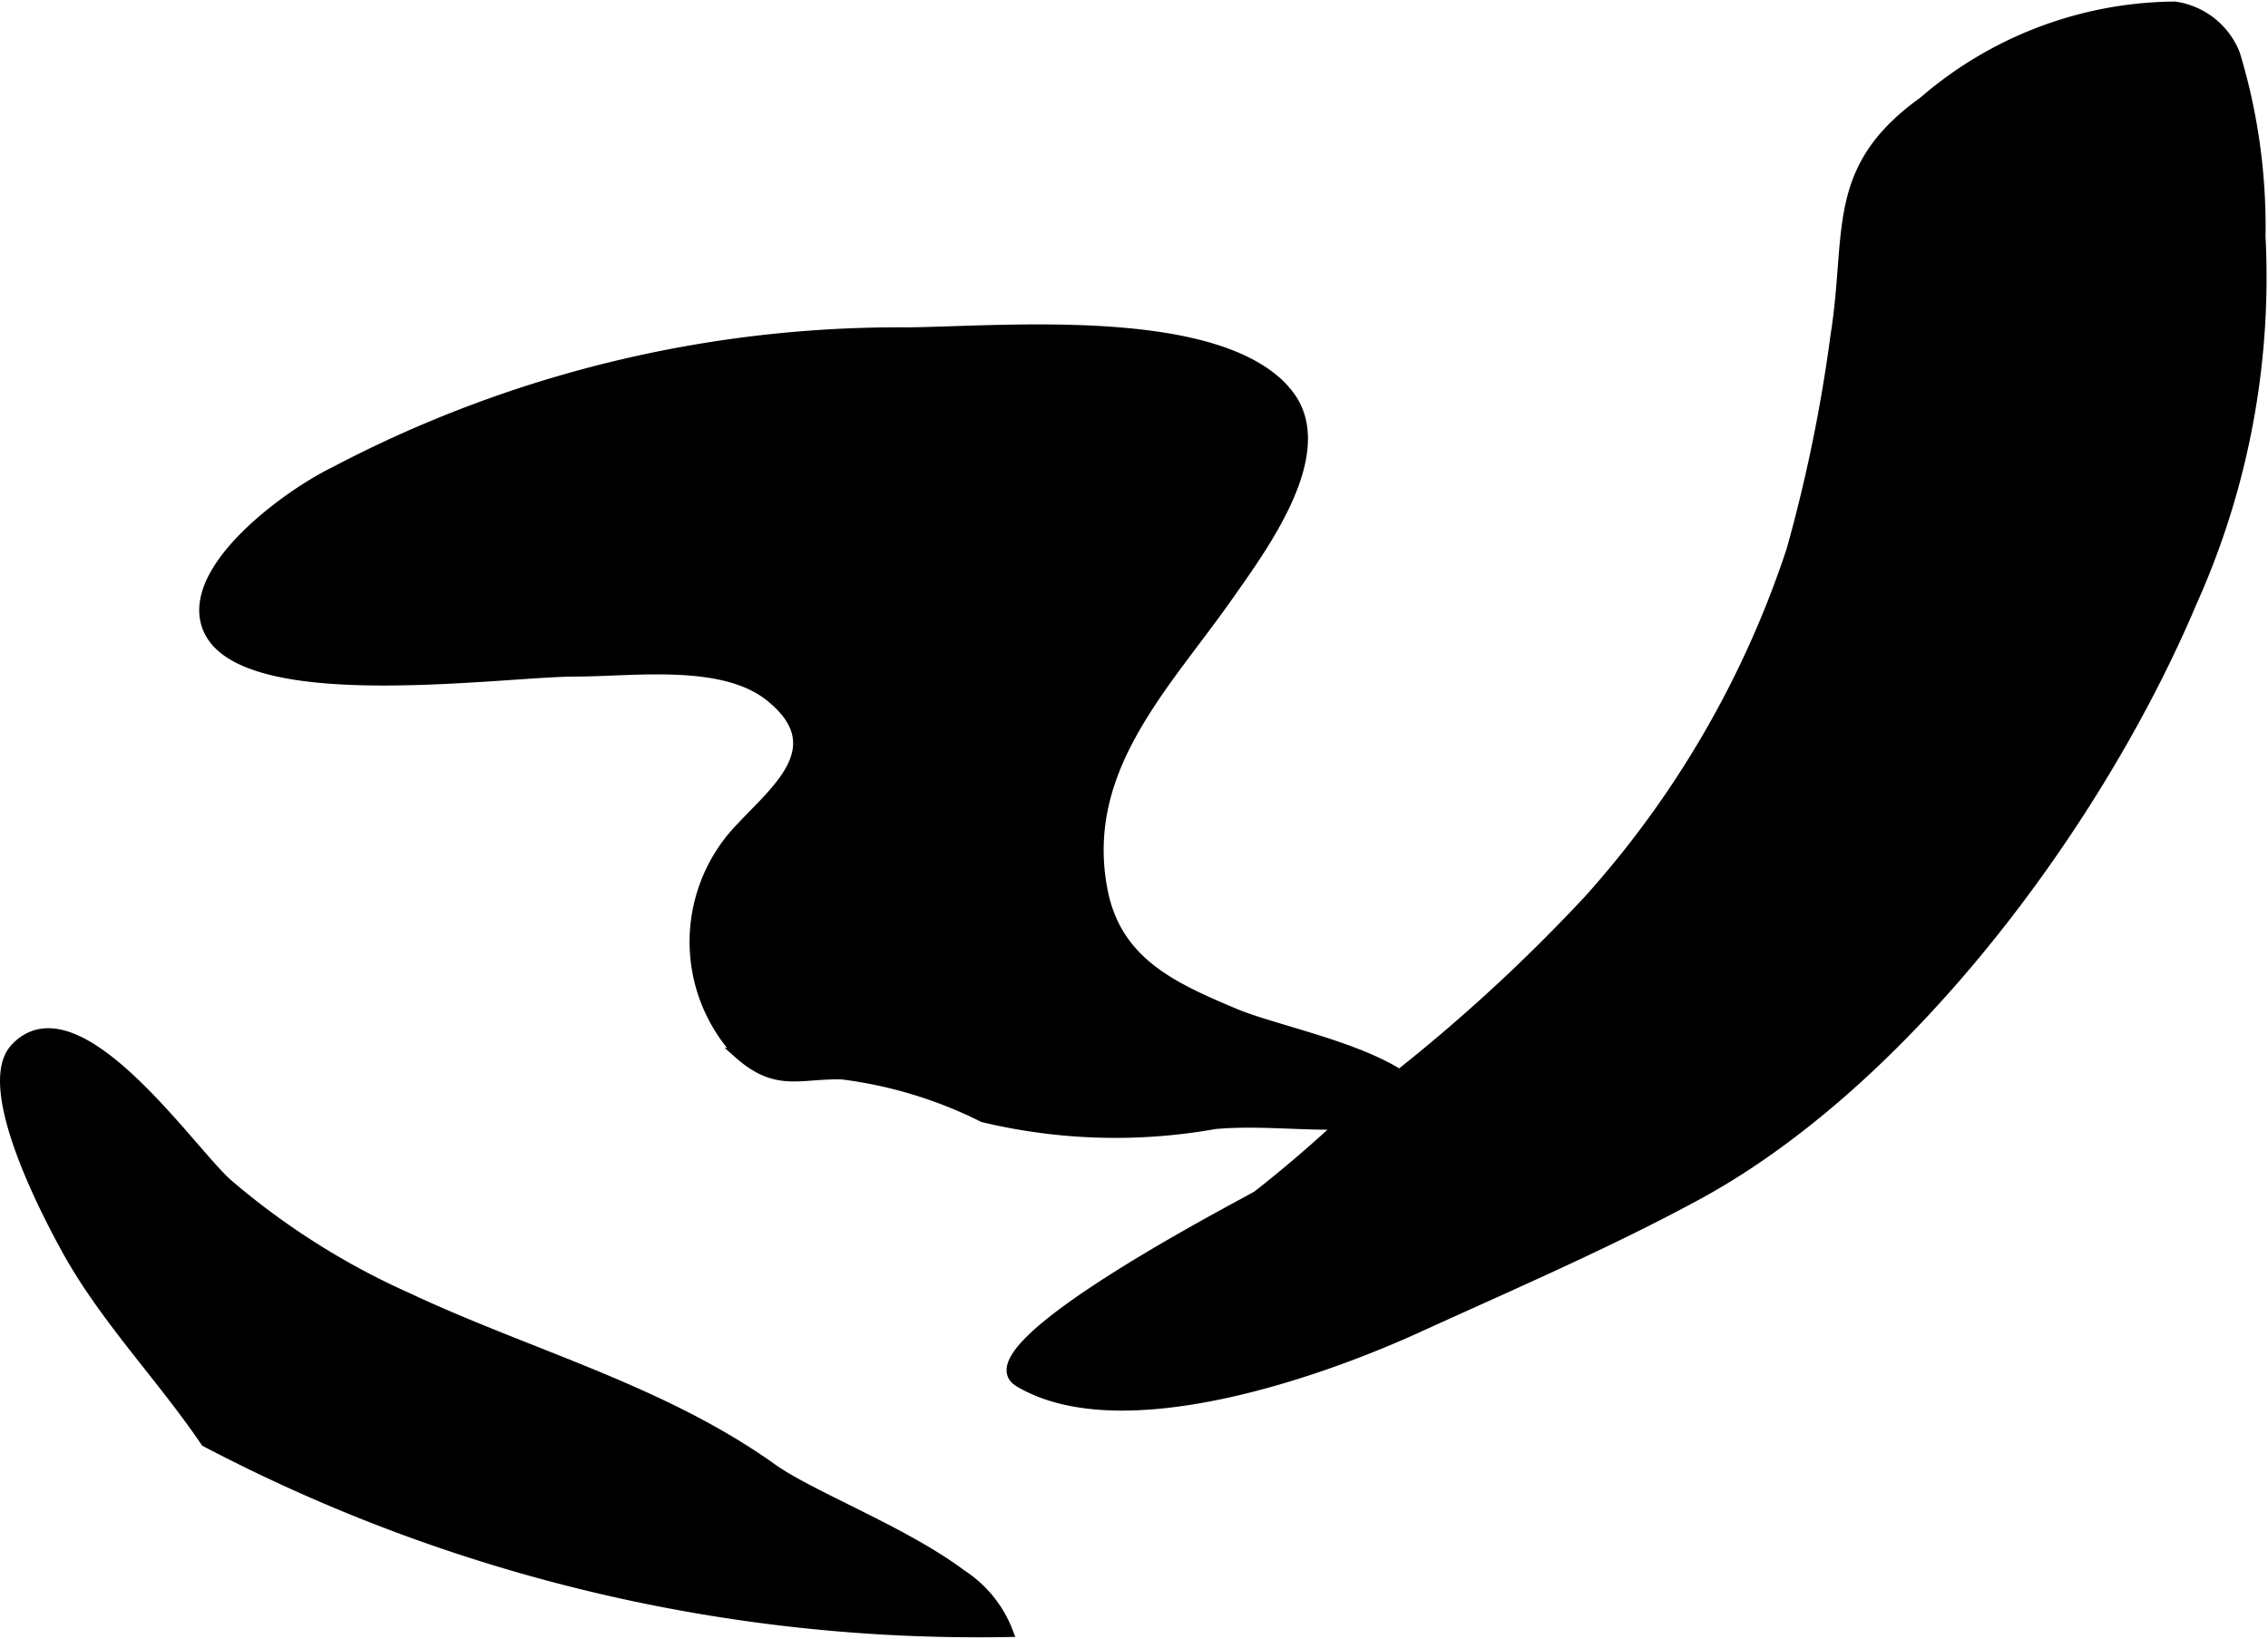
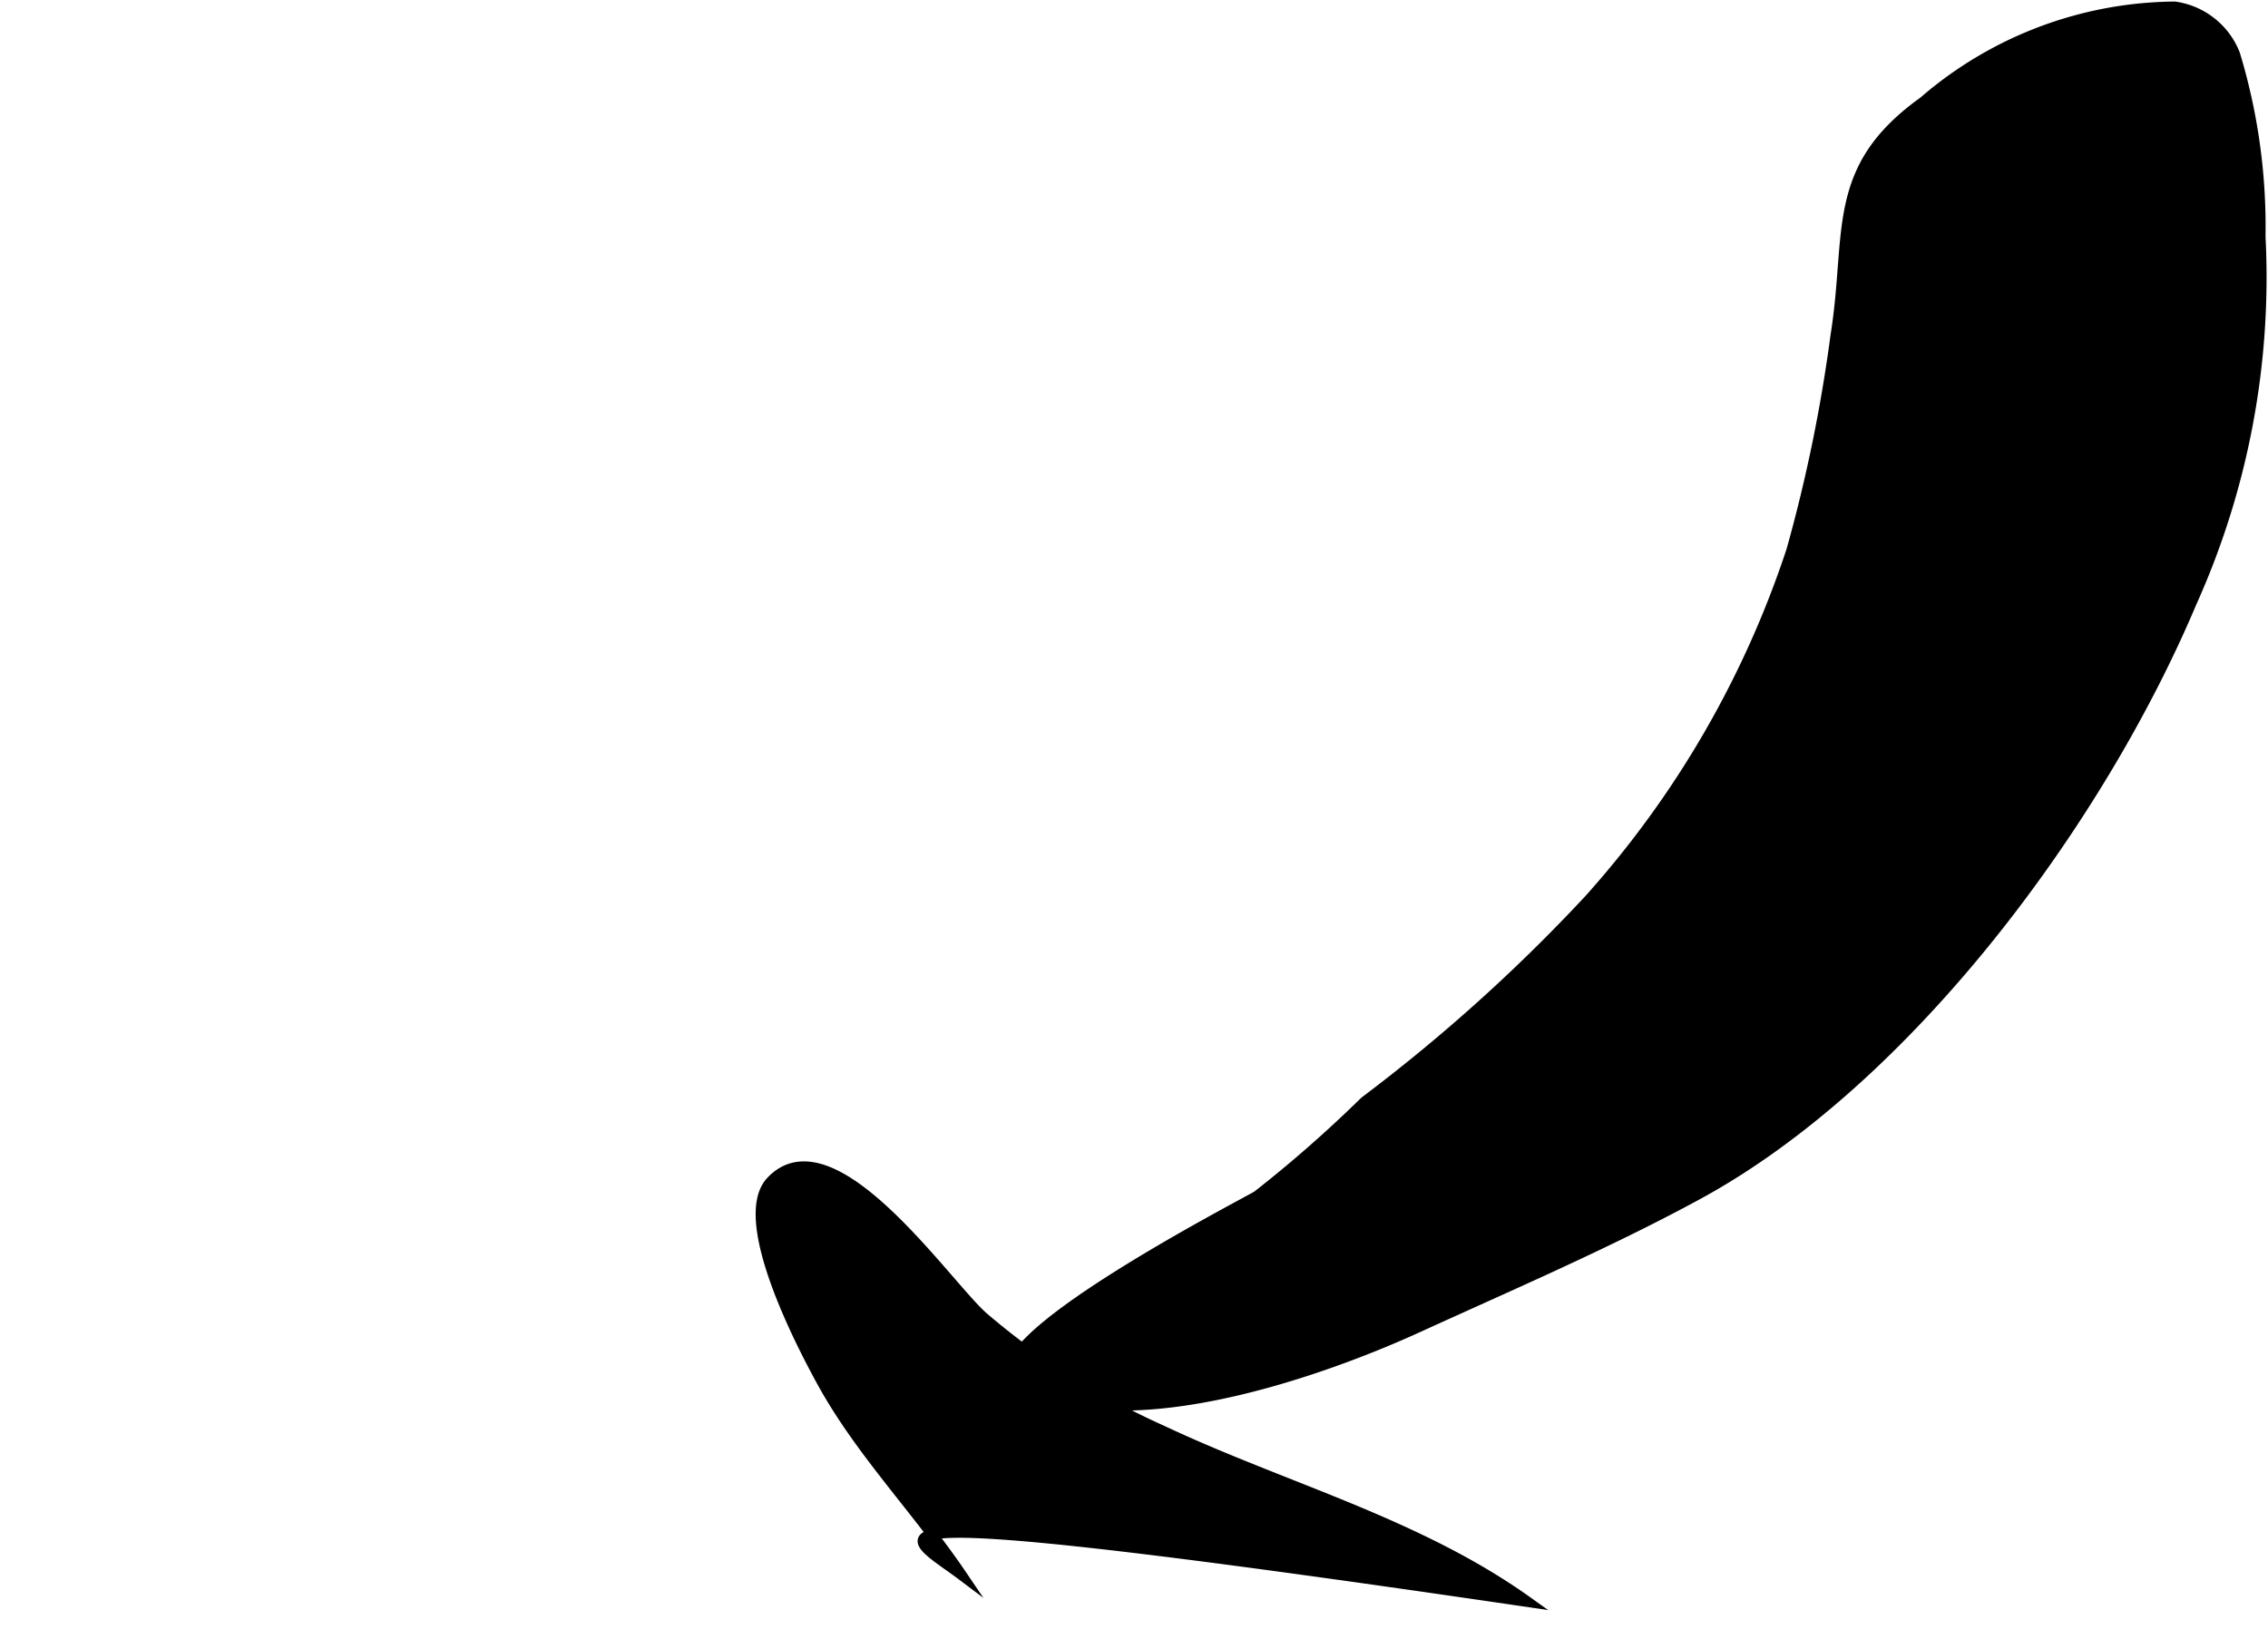
<svg xmlns="http://www.w3.org/2000/svg" version="1.1" width="11.419mm" height="8.254mm" viewBox="0 0 32.369 23.398">
  <defs>
    <style type="text/css">
      .a {
        stroke: #000;
        stroke-miterlimit: 10;
        stroke-width: 0.15px;
        fill-rule: evenodd;
      }
    </style>
  </defs>
-   <path class="a" d="M18.287,5.517c.027.029.051.057.075.085.687.816-.334,2.188-.827,2.892-.906,1.294-2.132,2.483-1.804,4.207.196,1.035.999,1.393,1.876,1.764.705.301,2.509.6,2.797,1.336-.949.439-2.062.148-3.066.242a8.097,8.097,0,0,1-3.305-.097,6.223,6.223,0,0,0-2.014-.612c-.611-.016-.931.188-1.48-.301a2.339,2.339,0,0,1,.049-3.229c.508-.544,1.295-1.154.398-1.868-.68-.539-1.952-.353-2.769-.353-1.107,0-5.106.594-5.293-.778-.107-.806,1.224-1.761,1.843-2.063a17.298,17.298,0,0,1,8.175-1.994C14.268,4.737,17.233,4.455,18.287,5.517Z" />
  <path class="a" d="M31.895.772a8.478,8.478,0,0,1,.364,2.607,11.299,11.299,0,0,1-.98,5.217c-1.316,3.121-4.057,6.842-7.083,8.473-1.263.684-2.655,1.283-3.965,1.881-1.461.667-4.256,1.629-5.685.775-.797-.475,3.199-2.532,3.4-2.654a18.432,18.432,0,0,0,1.533-1.345,24.539,24.539,0,0,0,3.194-2.874,14.046,14.046,0,0,0,2.898-4.996A22.119,22.119,0,0,0,26.2,4.792c.236-1.472-.091-2.377,1.255-3.34a5.543,5.543,0,0,1,3.583-1.355A1.085,1.085,0,0,1,31.895.772Z" />
-   <path class="a" d="M13.721,22.48a1.69,1.69,0,0,1,.661.814,23.696,23.696,0,0,1-11.446-2.715c-.632-.933-1.434-1.75-1.982-2.742-.294-.535-1.24-2.337-.732-2.874.873-.921,2.483,1.46,3.022,1.937a10.564,10.564,0,0,0,2.573,1.629c1.732.814,3.626,1.312,5.198,2.435C11.572,21.362,12.902,21.864,13.721,22.48Z" />
+   <path class="a" d="M13.721,22.48c-.632-.933-1.434-1.75-1.982-2.742-.294-.535-1.24-2.337-.732-2.874.873-.921,2.483,1.46,3.022,1.937a10.564,10.564,0,0,0,2.573,1.629c1.732.814,3.626,1.312,5.198,2.435C11.572,21.362,12.902,21.864,13.721,22.48Z" />
</svg>